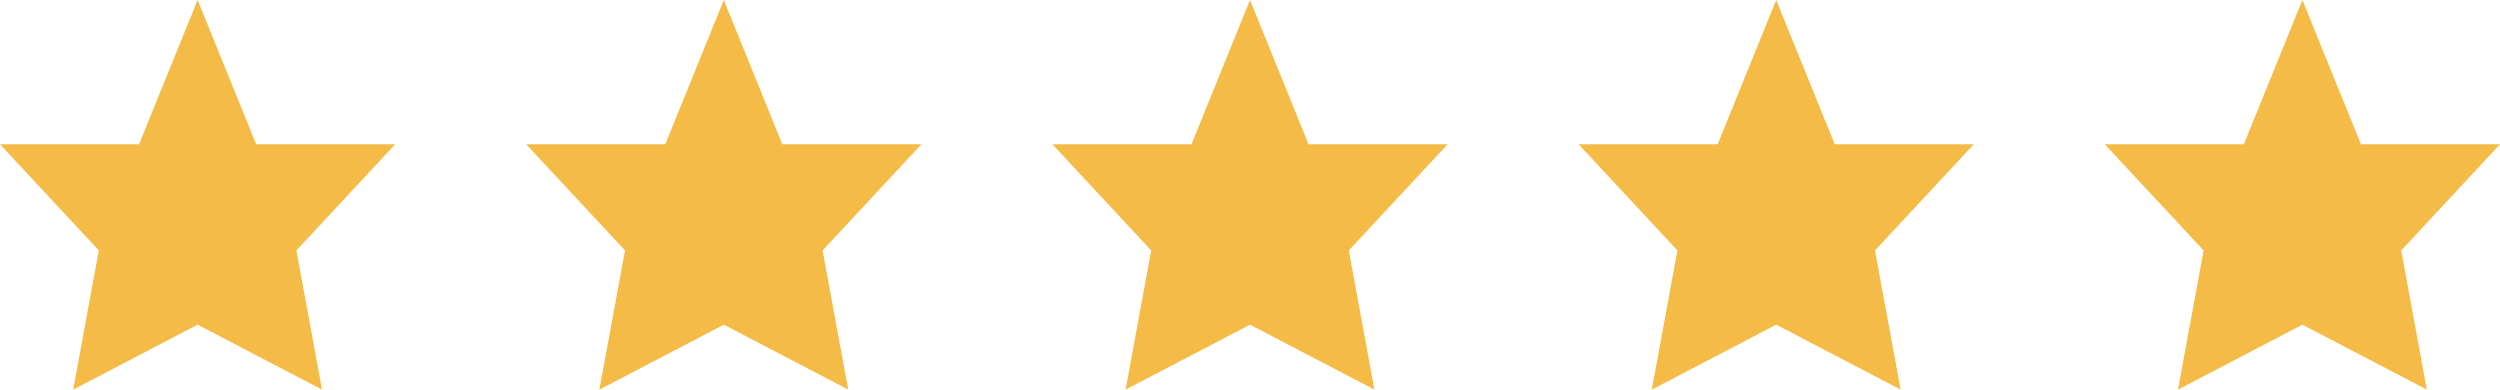
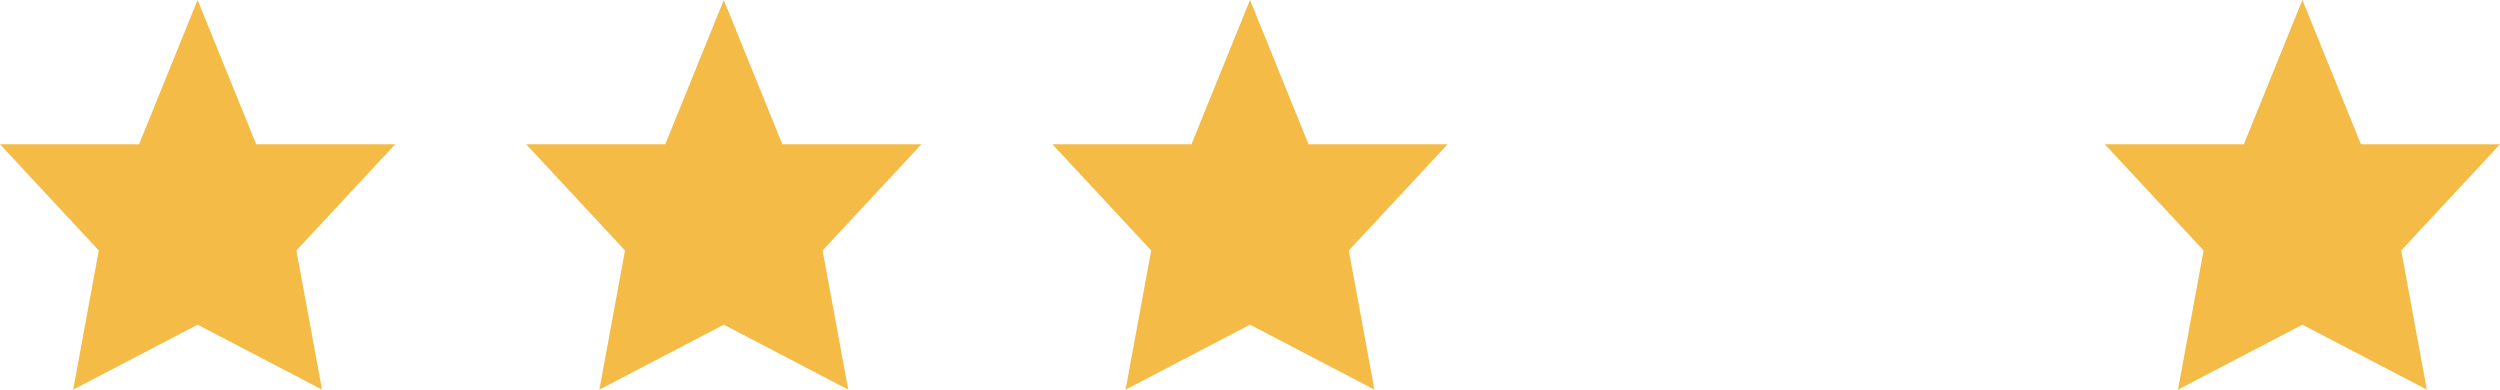
<svg xmlns="http://www.w3.org/2000/svg" width="77" height="12" viewBox="0 0 77 12" fill="none">
  <path d="M6.086 0L4.283 4.444H0L3.043 7.714L2.254 12L6.086 10L9.918 12L9.129 7.714L12.172 4.444H7.89L6.086 0Z" fill="#F4BB47" />
  <path d="M22.293 0L20.49 4.444H16.207L19.25 7.714L18.461 12L22.293 10L26.125 12L25.336 7.714L28.379 4.444H24.096L22.293 0Z" fill="#F4BB47" />
  <path d="M38.5 0L36.697 4.444H32.414L35.457 7.714L34.668 12L38.5 10L42.332 12L41.543 7.714L44.586 4.444H40.303L38.5 0Z" fill="#F4BB47" />
-   <path d="M54.707 0L52.904 4.444H48.621L51.664 7.714L50.875 12L54.707 10L58.539 12L57.75 7.714L60.793 4.444H56.51L54.707 0Z" fill="#F4BB47" />
  <path d="M70.914 0L69.11 4.444H64.828L67.871 7.714L67.082 12L70.914 10L74.746 12L73.957 7.714L77 4.444H72.717L70.914 0Z" fill="#F4BB47" />
</svg>